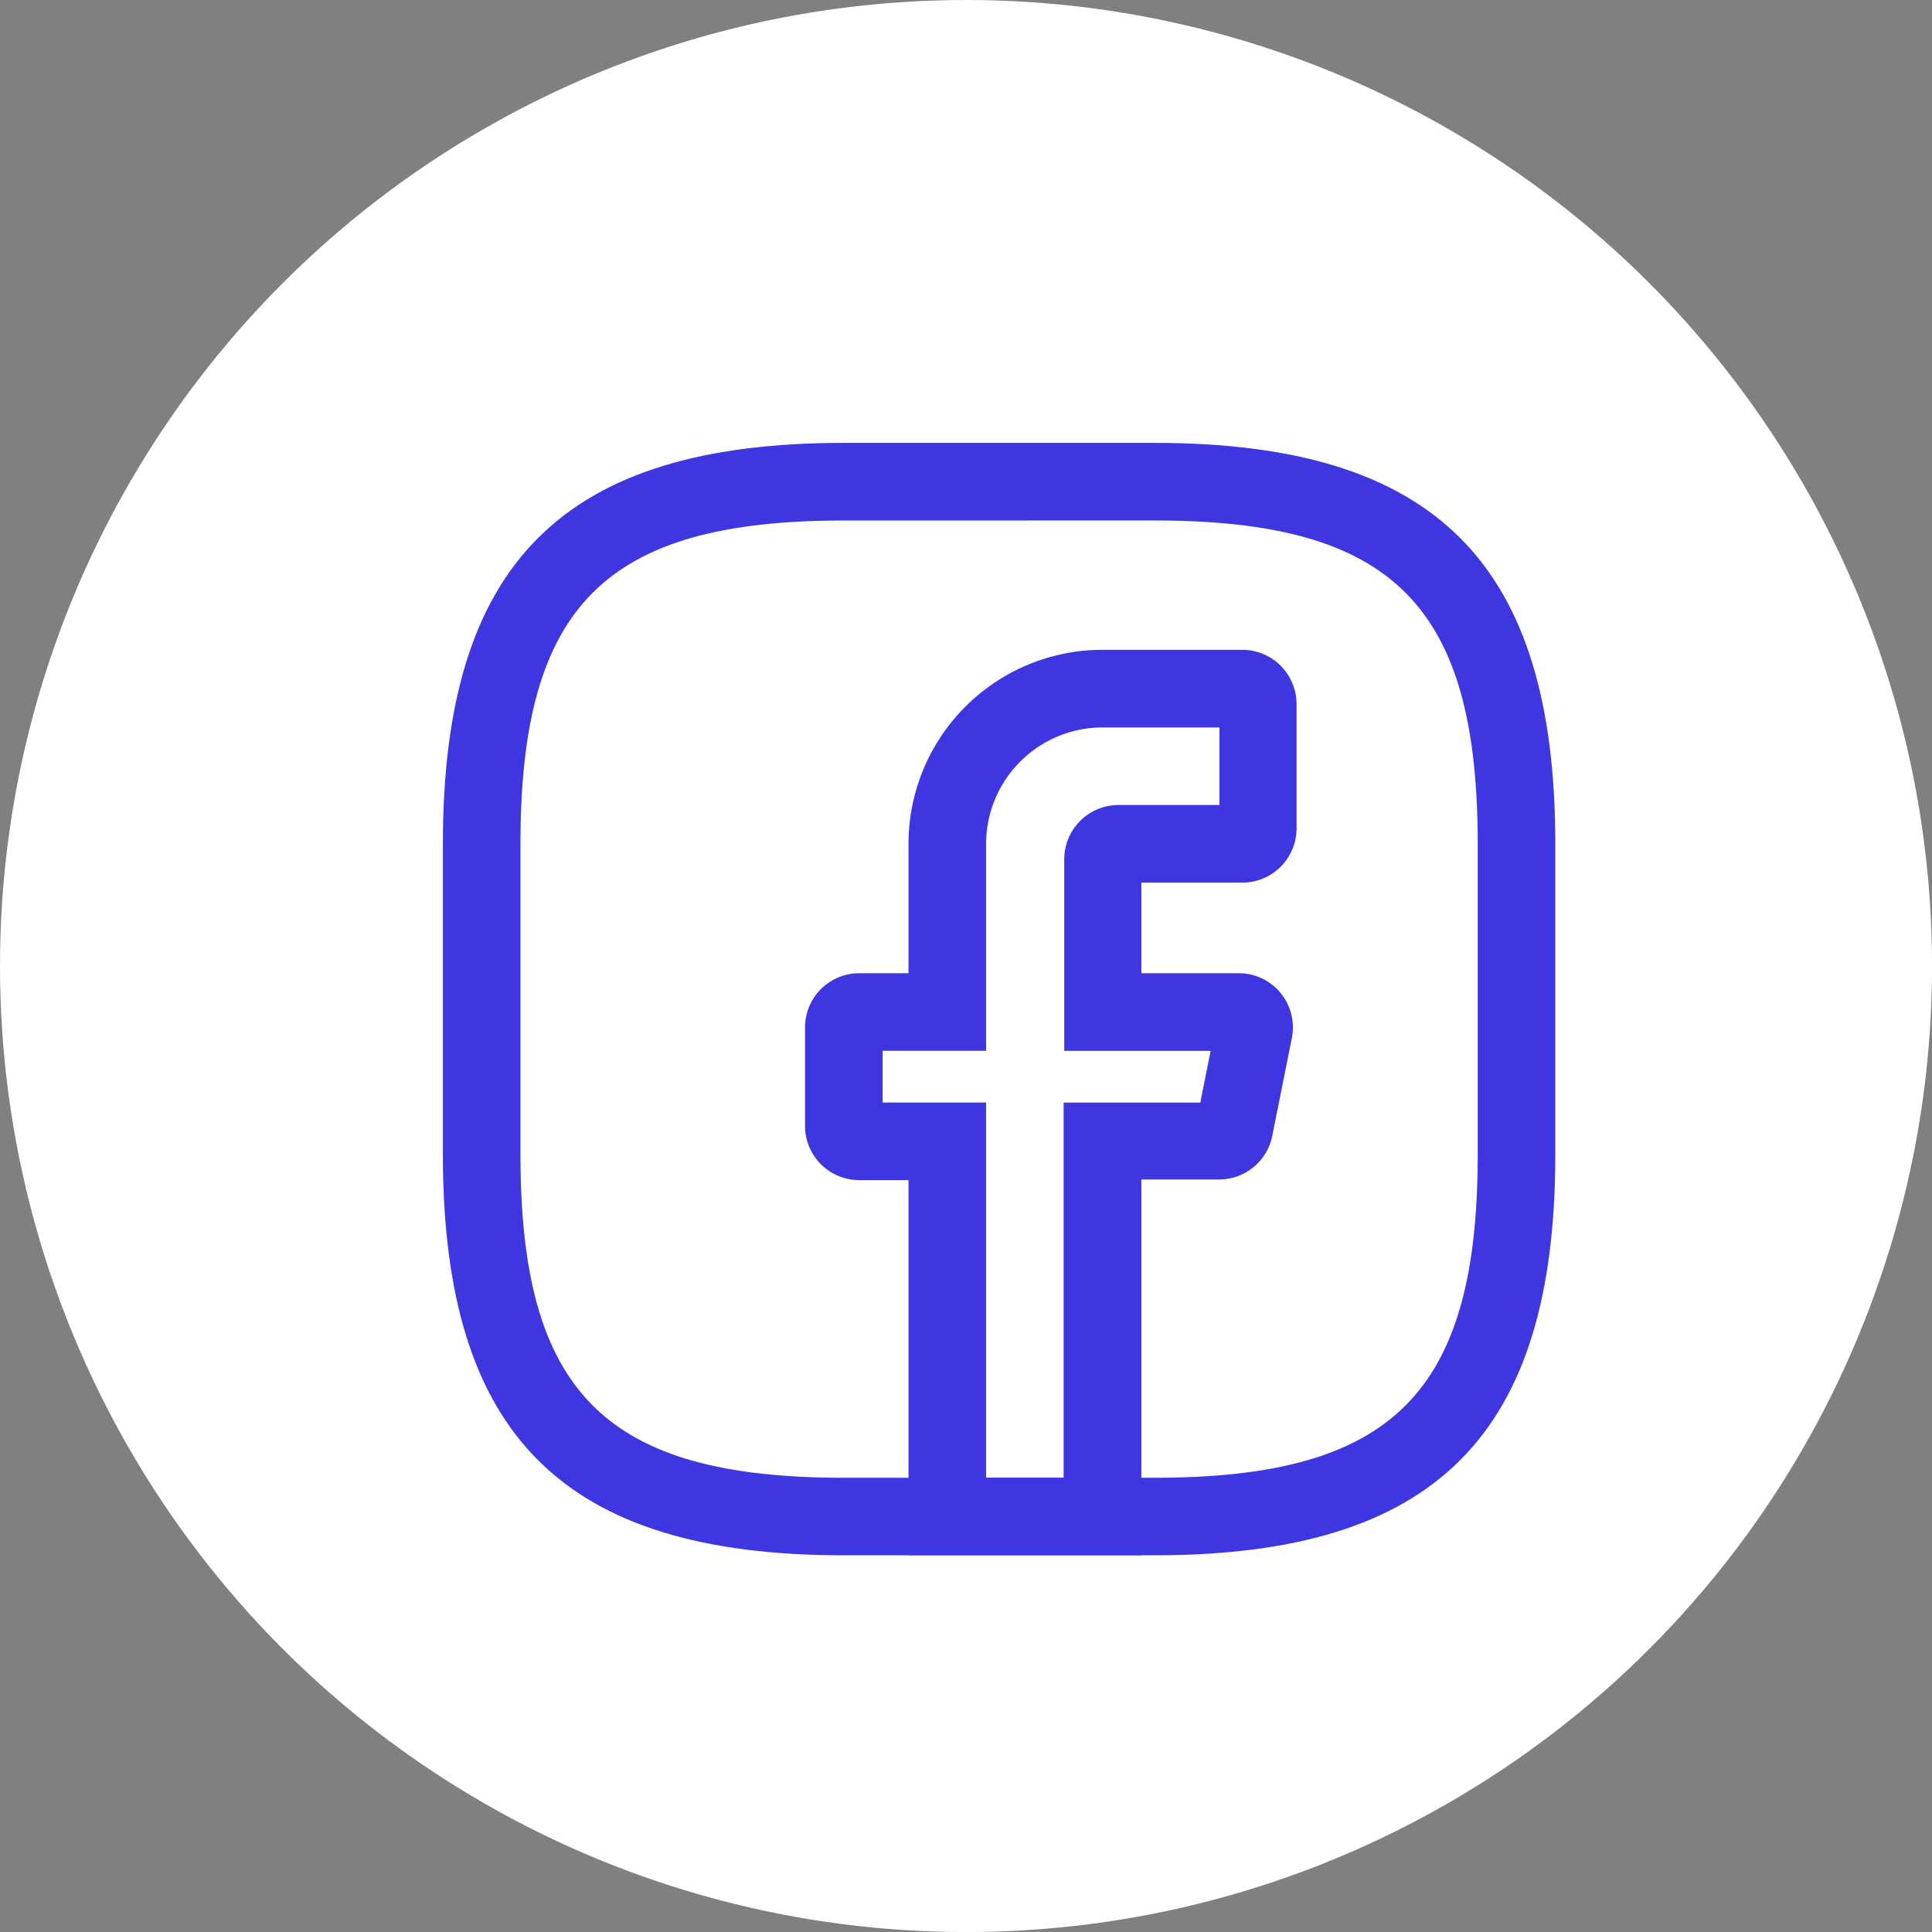
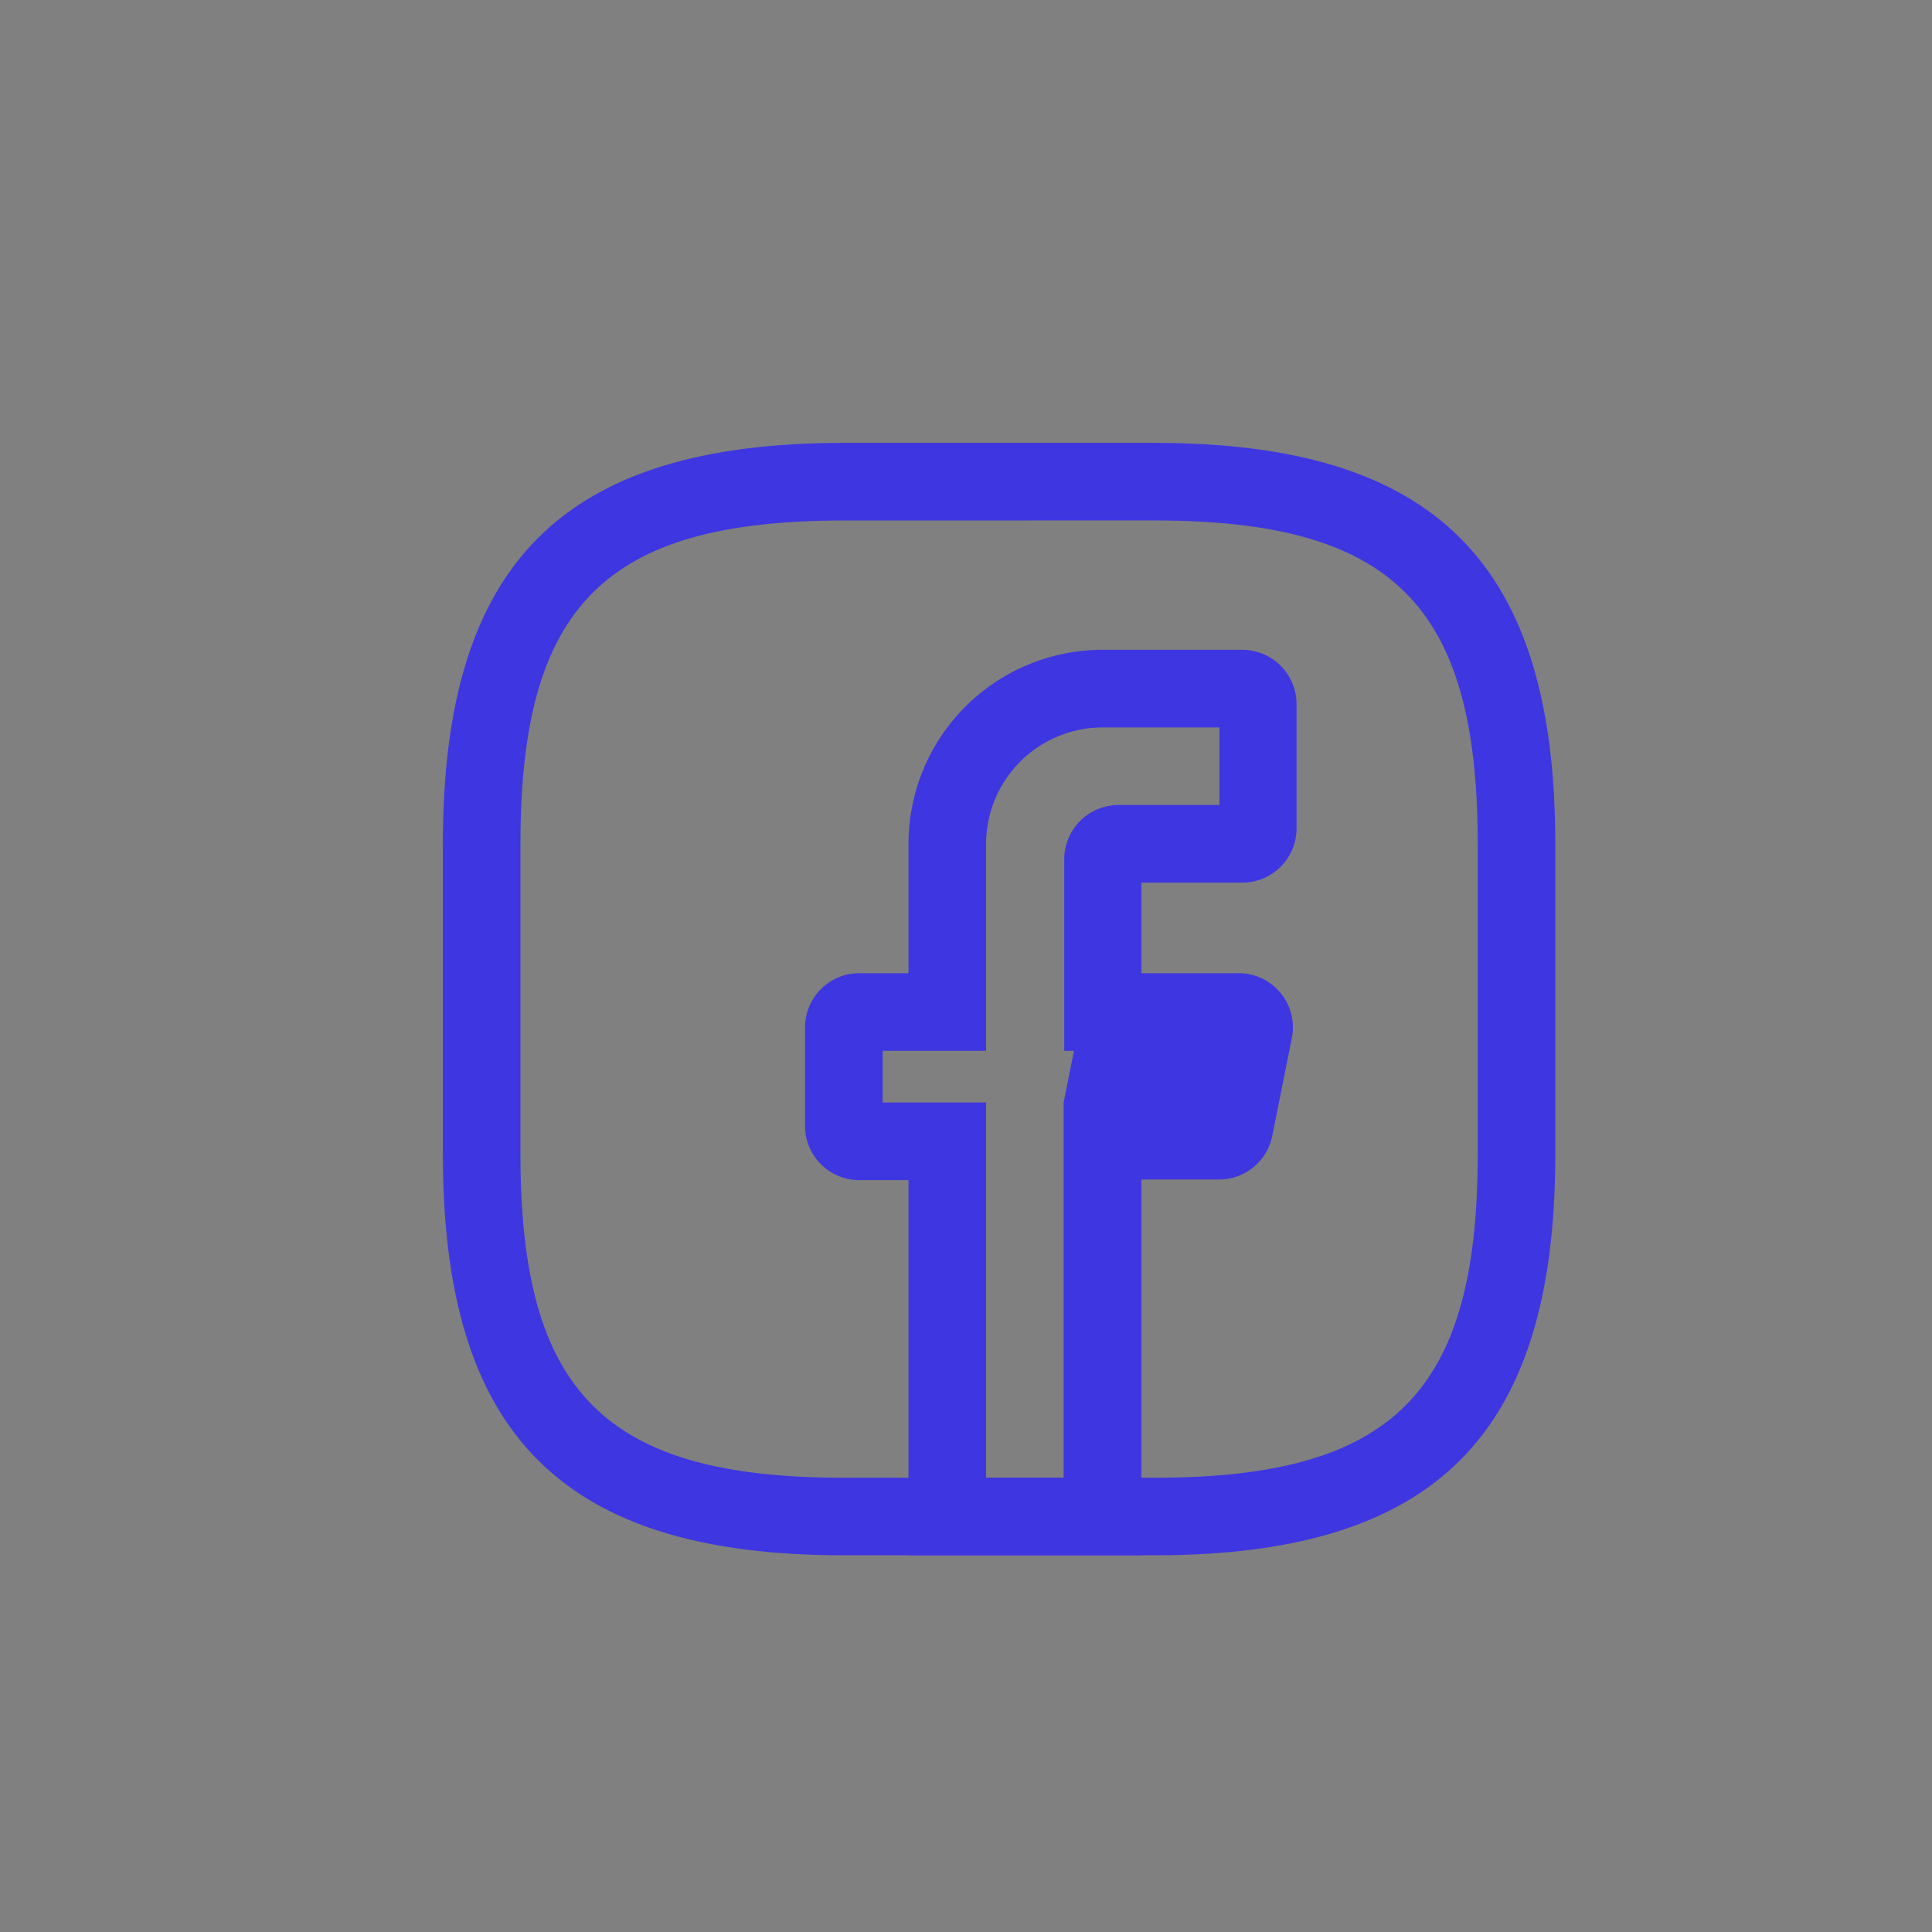
<svg xmlns="http://www.w3.org/2000/svg" id="Grupo_859" data-name="Grupo 859" width="40.343" height="40.343" viewBox="0 0 40.343 40.343">
  <rect x="0" y="0" width="40.343" height="40.343" fill="#808080" stroke="none" />
-   <circle id="Elipse_7" data-name="Elipse 7" cx="20.172" cy="20.172" r="20.172" transform="translate(0 0)" fill="#fff" />
  <g id="vuesax_outline_facebook" data-name="vuesax/outline/facebook" transform="translate(7.897 7.897)">
    <g id="facebook">
-       <path id="Vector" d="M0,0H25.93V25.93H0Z" fill="none" />
-       <path id="Vector-2" data-name="Vector" d="M7.023,18.907H2.161V11.074H1.134A1.134,1.134,0,0,1,0,9.94V7.887A1.134,1.134,0,0,1,1.134,6.753H2.161v-2.7A4.053,4.053,0,0,1,6.212,0H9.13a1.134,1.134,0,0,1,1.134,1.134V3.727A1.134,1.134,0,0,1,9.13,4.862H7.023V6.753H9.054A1.131,1.131,0,0,1,10.167,8.1l-.411,2.053a1.134,1.134,0,0,1-1.113.908H7.023v7.844ZM3.781,17.287H5.4V9.454H8.254l.216-1.08H5.413v-4A1.134,1.134,0,0,1,6.547,3.241H8.654V1.621H6.212A2.435,2.435,0,0,0,3.781,4.052V8.373H1.621v1.08H3.781Z" transform="translate(8.913 5.672)" fill="#3e36e0" />
+       <path id="Vector-2" data-name="Vector" d="M7.023,18.907H2.161V11.074H1.134A1.134,1.134,0,0,1,0,9.94V7.887A1.134,1.134,0,0,1,1.134,6.753H2.161v-2.7A4.053,4.053,0,0,1,6.212,0H9.13a1.134,1.134,0,0,1,1.134,1.134V3.727A1.134,1.134,0,0,1,9.13,4.862H7.023V6.753H9.054A1.131,1.131,0,0,1,10.167,8.1l-.411,2.053a1.134,1.134,0,0,1-1.113.908H7.023v7.844ZM3.781,17.287H5.4V9.454l.216-1.08H5.413v-4A1.134,1.134,0,0,1,6.547,3.241H8.654V1.621H6.212A2.435,2.435,0,0,0,3.781,4.052V8.373H1.621v1.08H3.781Z" transform="translate(8.913 5.672)" fill="#3e36e0" />
      <path id="Vector-3" data-name="Vector" d="M14.856,23.229H8.373C2.507,23.229,0,20.722,0,14.856V8.373C0,2.507,2.507,0,8.373,0h6.483c5.867,0,8.373,2.507,8.373,8.373v6.483C23.229,20.722,20.722,23.229,14.856,23.229ZM8.373,1.621c-4.981,0-6.753,1.772-6.753,6.753v6.483c0,4.981,1.772,6.753,6.753,6.753h6.483c4.981,0,6.753-1.772,6.753-6.753V8.373c0-4.981-1.772-6.753-6.753-6.753Z" transform="translate(1.351 1.351)" fill="#3e36e0" />
      <path id="Vector-4" data-name="Vector" d="M0,0H25.93V25.93H0Z" fill="none" opacity="0" />
    </g>
  </g>
</svg>